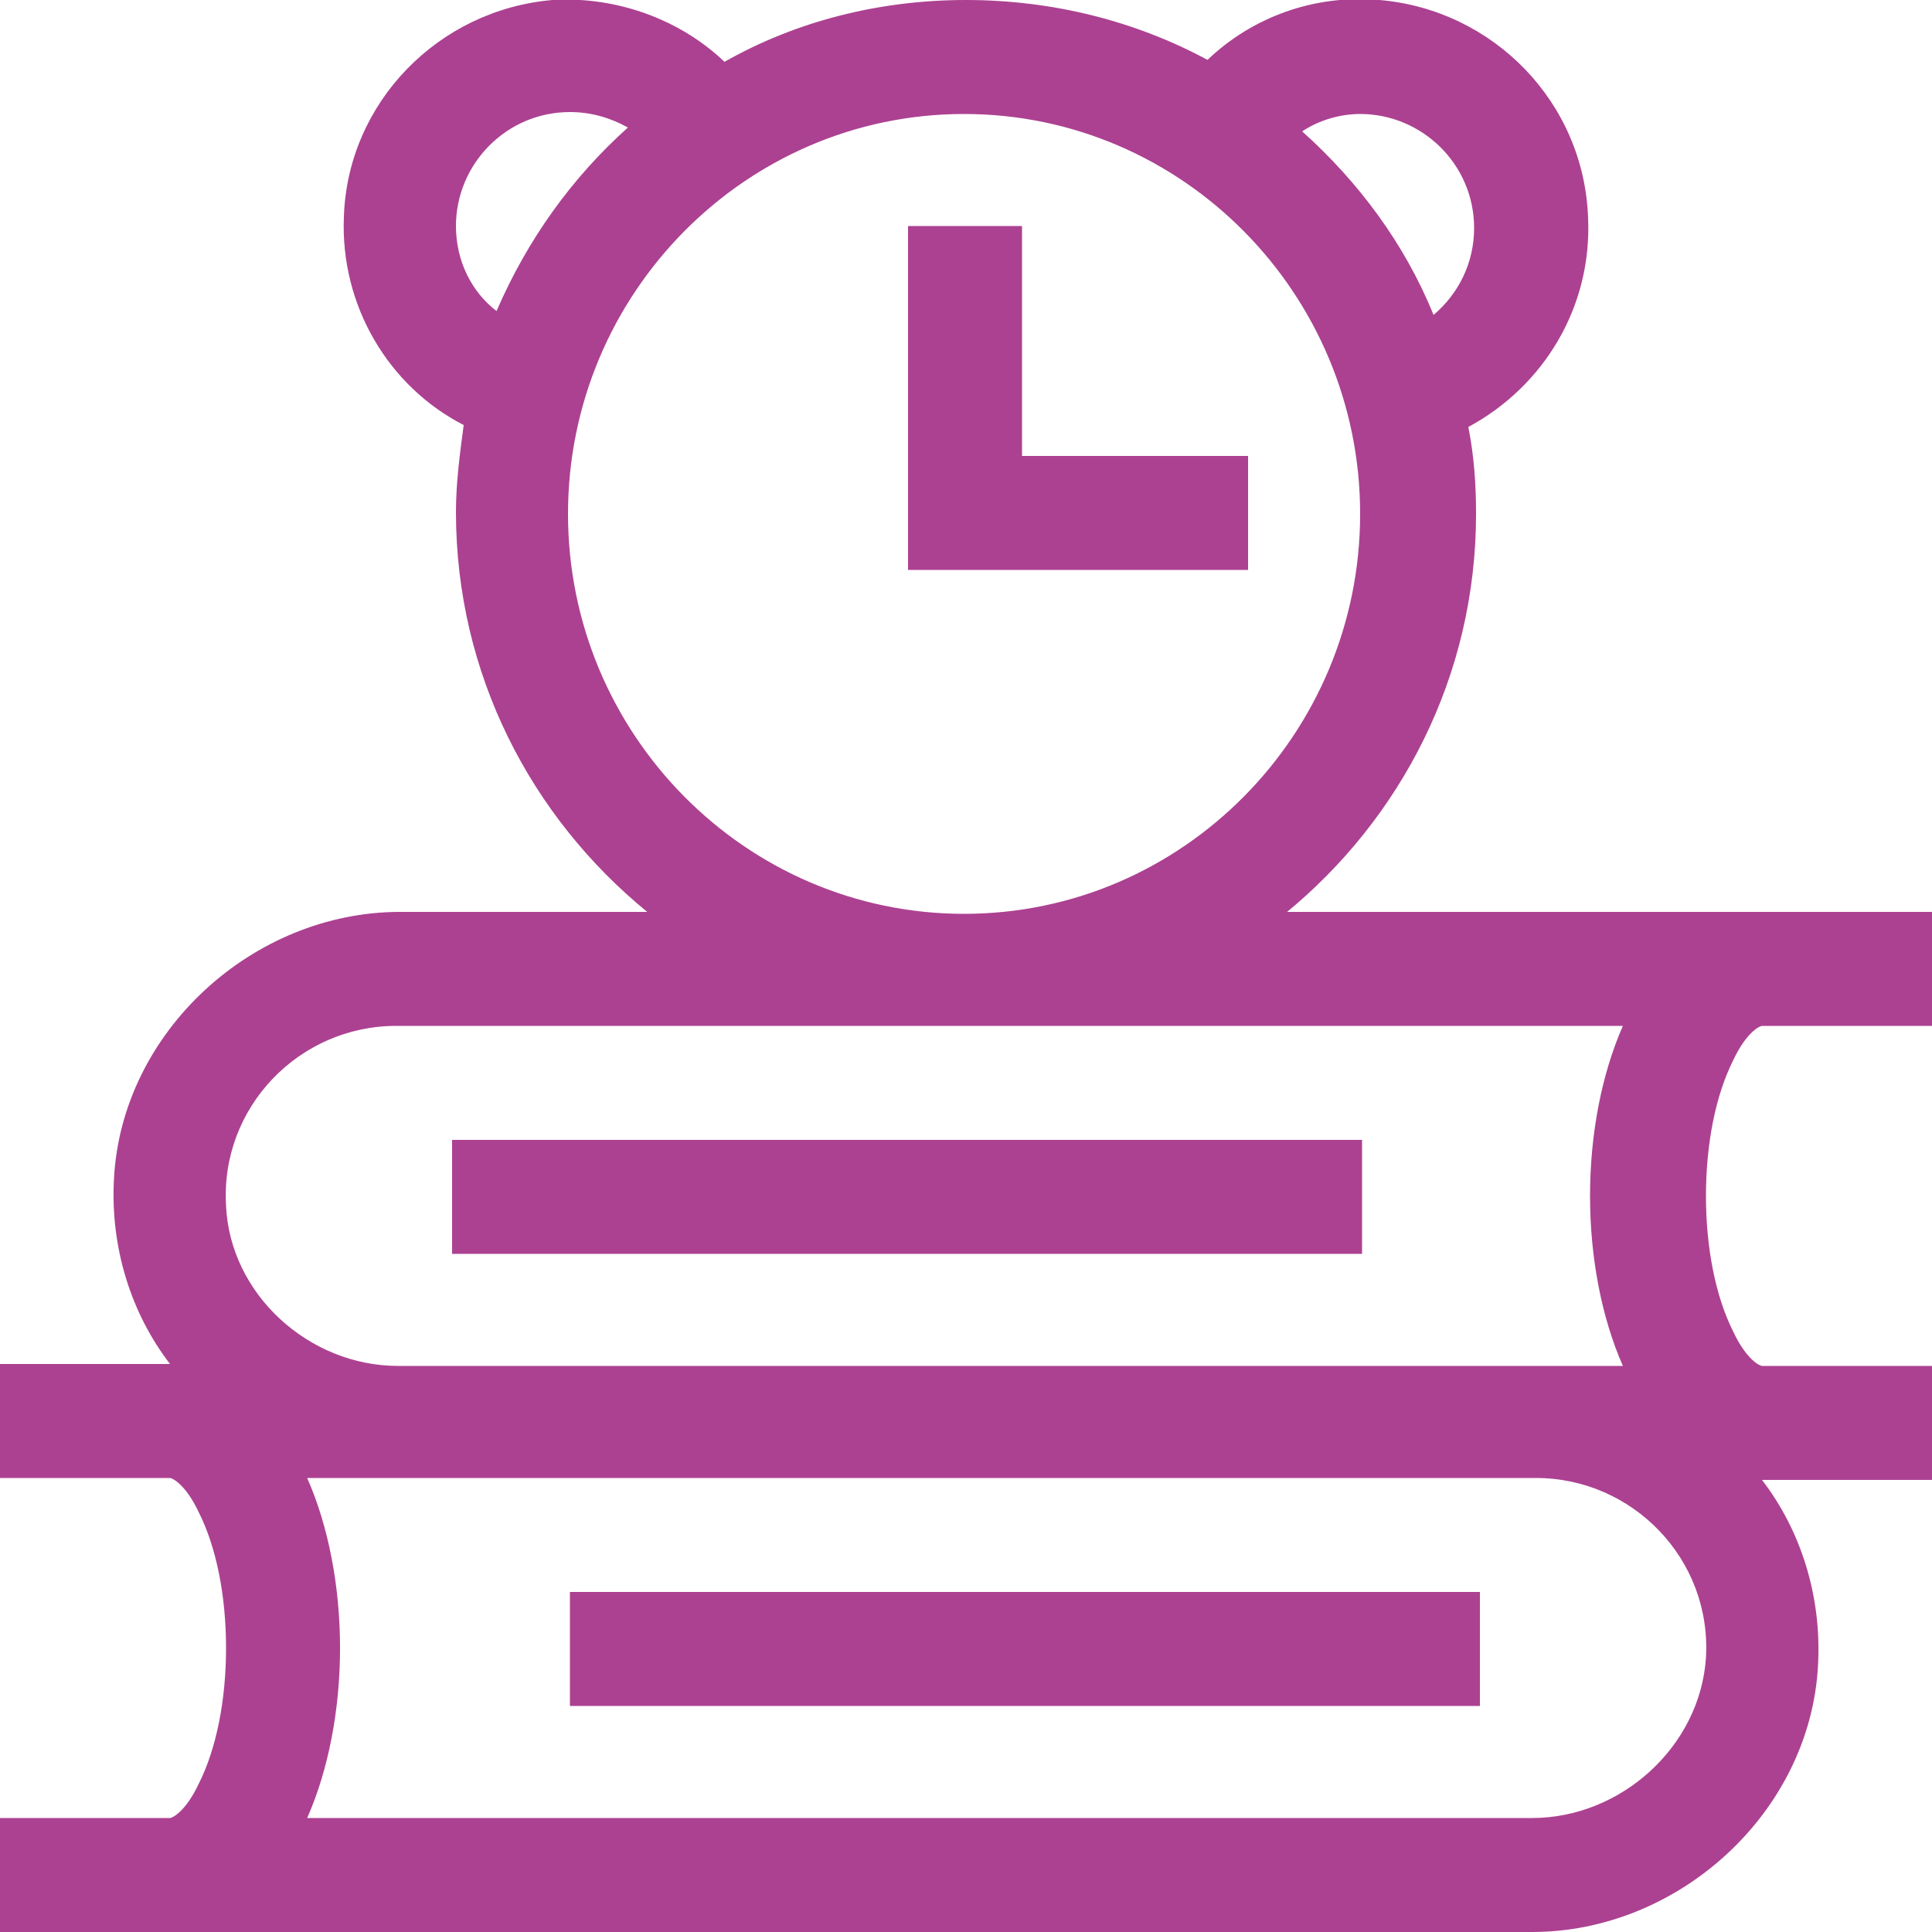
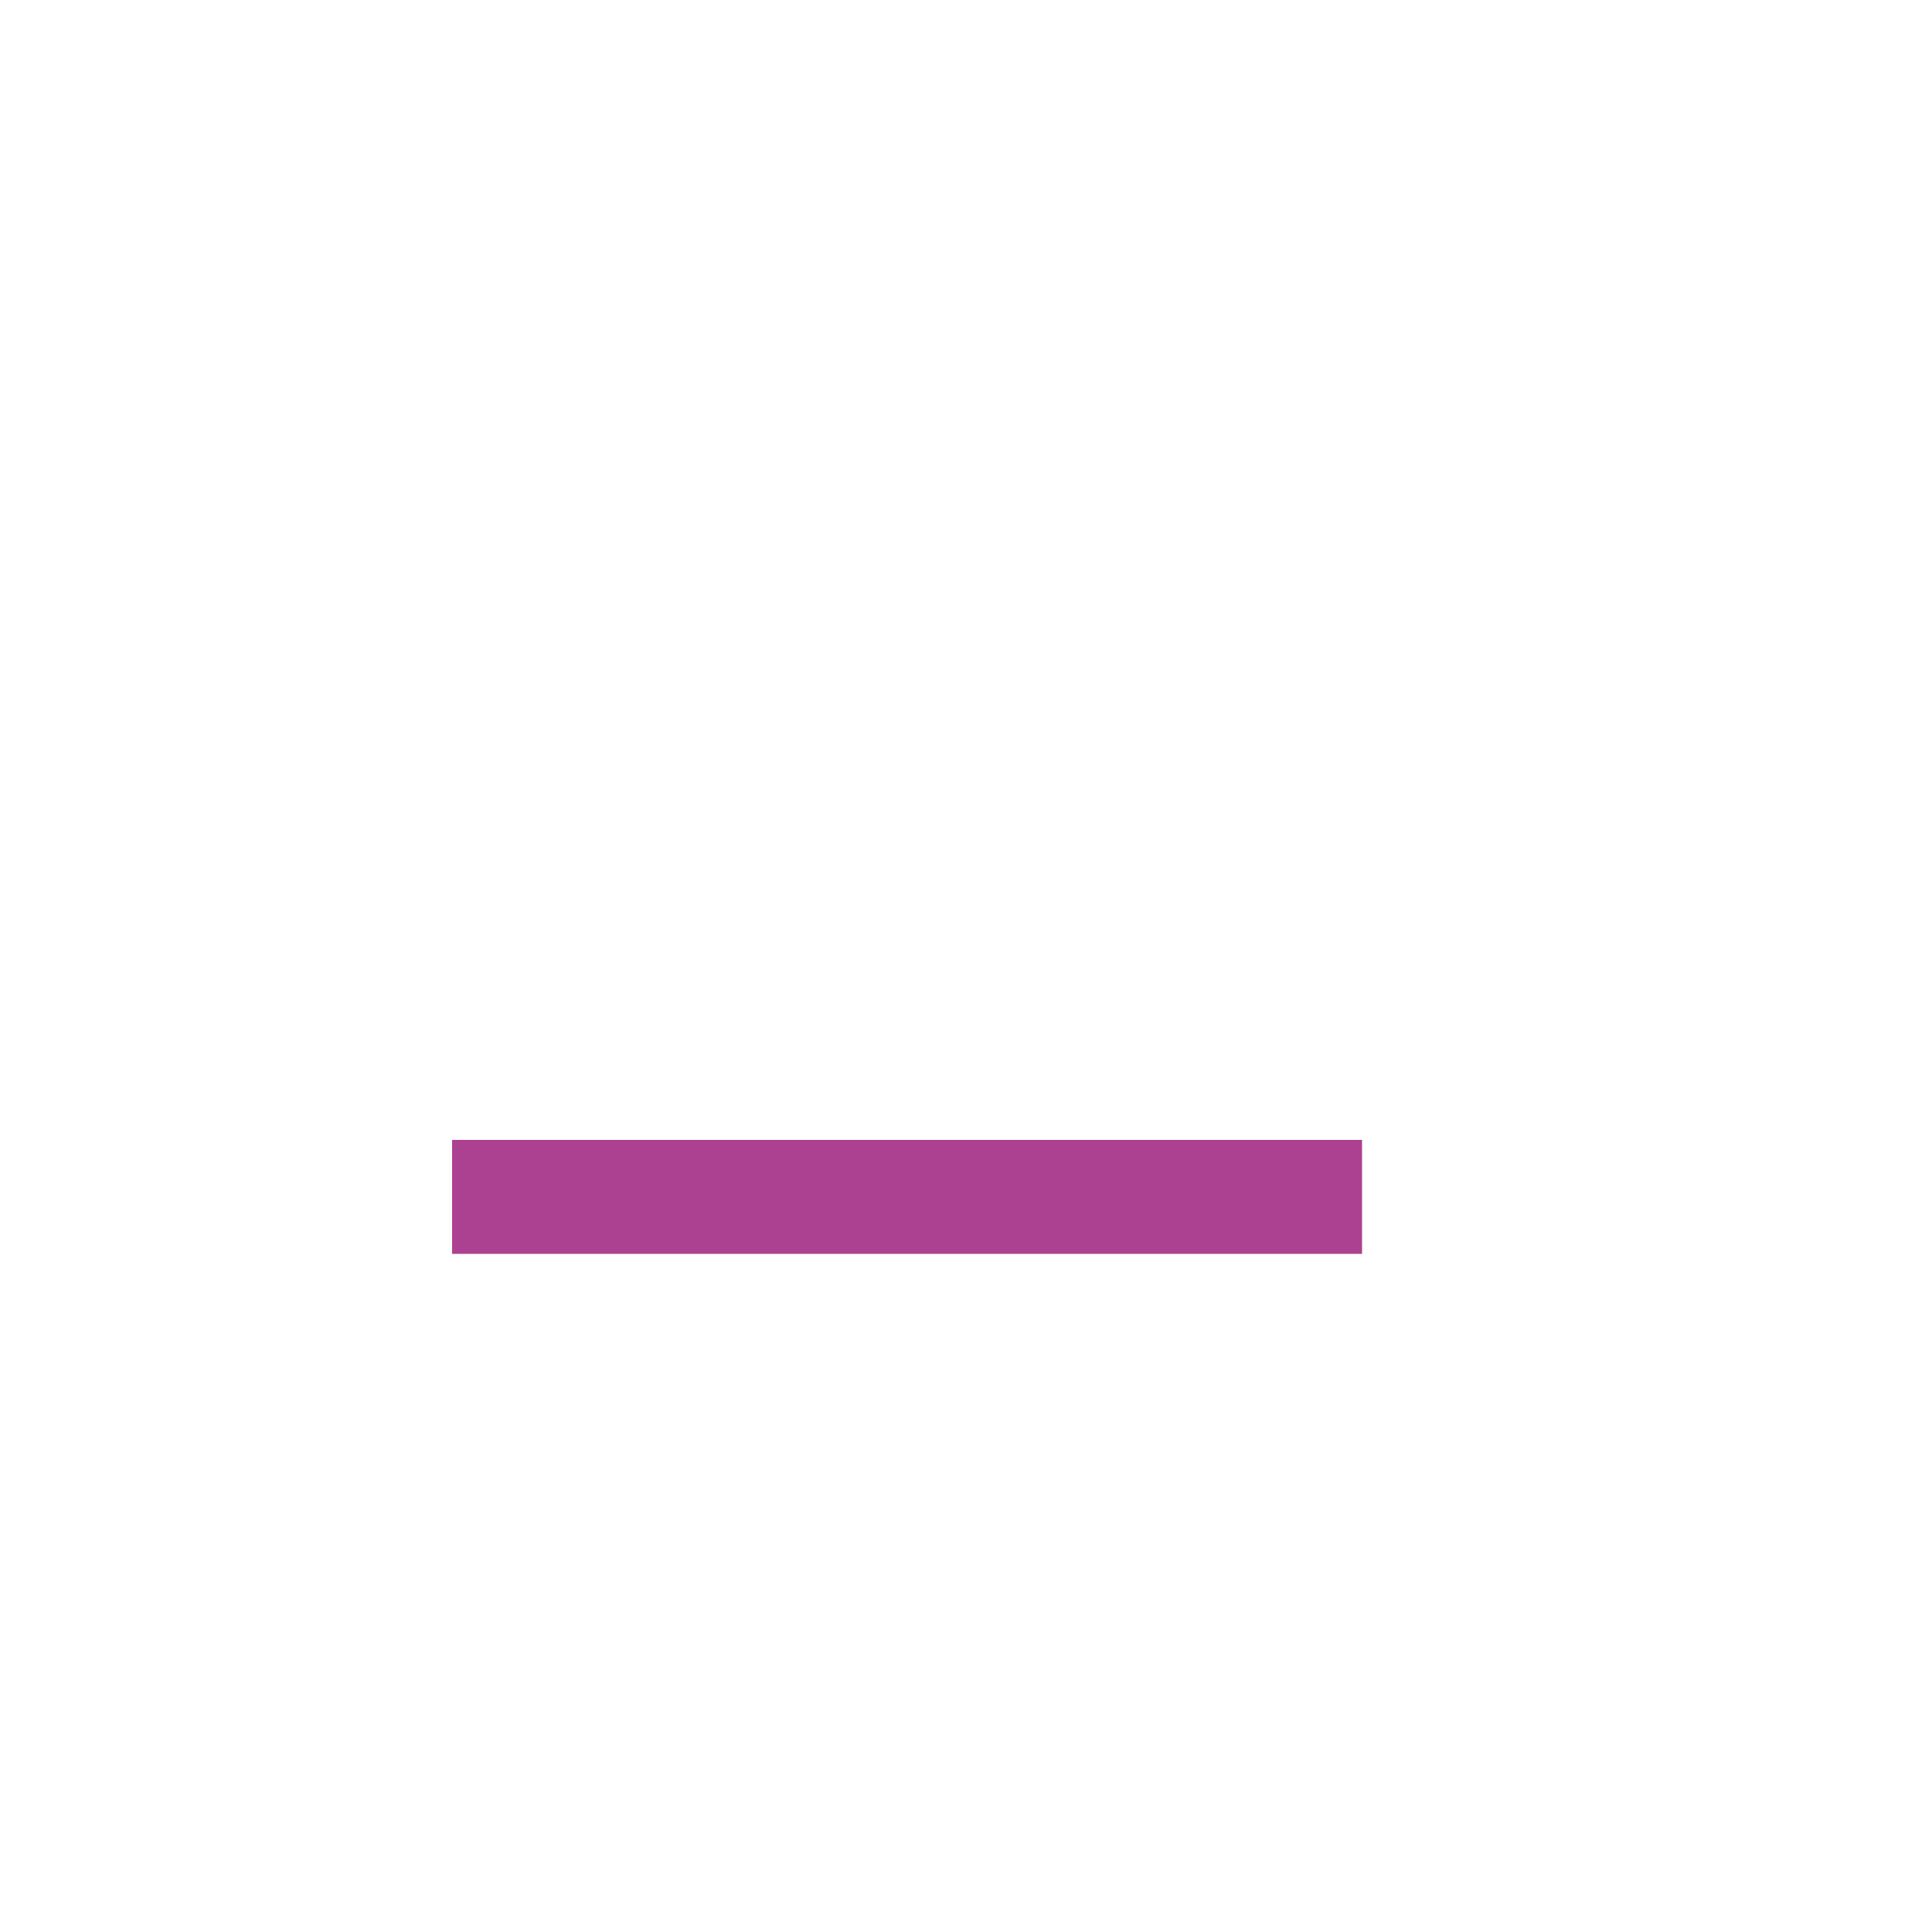
<svg xmlns="http://www.w3.org/2000/svg" version="1.1" id="Livello_1" x="0px" y="0px" viewBox="0 0 100 100" enable-background="new 0 0 100 100" xml:space="preserve">
  <g>
-     <path fill="#AC4191" d="M66.5,47.3c6-4.9,9.9-12.3,9.9-20.7c0-1.5-0.1-3-0.4-4.5c3.9-2.1,6.4-6.2,6.2-10.8C82,5.3,77.3,0.5,71.4,0   c-3.4-0.3-6.6,0.9-8.9,3.1C58.8,1.1,54.5,0,50,0s-8.8,1.1-12.5,3.2C35.2,1,31.9-0.2,28.6,0C22.7,0.5,18,5.3,17.8,11.2   c-0.2,4.6,2.3,8.8,6.2,10.8c-0.2,1.5-0.4,3-0.4,4.5c0,8.4,3.9,15.8,9.9,20.7H20.7c-7.6,0-14.4,6.2-14.8,13.8   c-0.2,3.6,0.9,7,2.9,9.6H0v5.9h8.8c0.1,0,0.8,0.3,1.5,1.8c0.9,1.8,1.4,4.3,1.4,7s-0.5,5.2-1.4,7c-0.7,1.5-1.4,1.8-1.5,1.8H0v5.9   h79.3c7.6,0,14.4-6.2,14.8-13.8c0.2-3.6-0.9-7-2.9-9.6h8.8v-5.9h-8.8c-0.1,0-0.8-0.3-1.5-1.8c-0.9-1.8-1.4-4.3-1.4-7s0.5-5.2,1.4-7   c0.7-1.5,1.4-1.8,1.5-1.8h8.8v-5.9H66.5z M70.4,5.9c3.2,0,5.9,2.6,5.9,5.9c0,1.8-0.8,3.4-2.1,4.5c-1.5-3.7-3.9-6.9-6.8-9.5   C68.3,6.2,69.4,5.9,70.4,5.9z M23.6,11.7c0-3.2,2.6-5.9,5.9-5.9c1.1,0,2.1,0.3,3,0.8c-2.9,2.6-5.2,5.8-6.8,9.5   C24.4,15.1,23.6,13.5,23.6,11.7z M29.4,26.6c0-11.4,9.2-20.7,20.5-20.7s20.5,9.3,20.5,20.7s-9.2,20.7-20.5,20.7S29.4,38,29.4,26.6z    M79.3,94.1H15.9c1.1-2.5,1.7-5.6,1.7-8.8s-0.6-6.3-1.7-8.8h63.6c5,0,9.1,4.2,8.8,9.3C88,90.4,83.9,94.1,79.3,94.1z M84,70.7H20.6   c-4.6,0-8.7-3.7-8.9-8.3c-0.3-5.1,3.8-9.3,8.8-9.3H84c-1.1,2.5-1.7,5.6-1.7,8.8S82.9,68.2,84,70.7z" />
-     <path fill="#AC4191" d="M64.6,23.6H52.9V11.7h-5.9v17.8h17.6V23.6z" />
-     <path fill="#AC4191" d="M29.5,82.4h47.1v5.9H29.5V82.4z" />
    <path fill="#AC4191" d="M23.4,59h47.1v5.9H23.4V59z" />
  </g>
</svg>